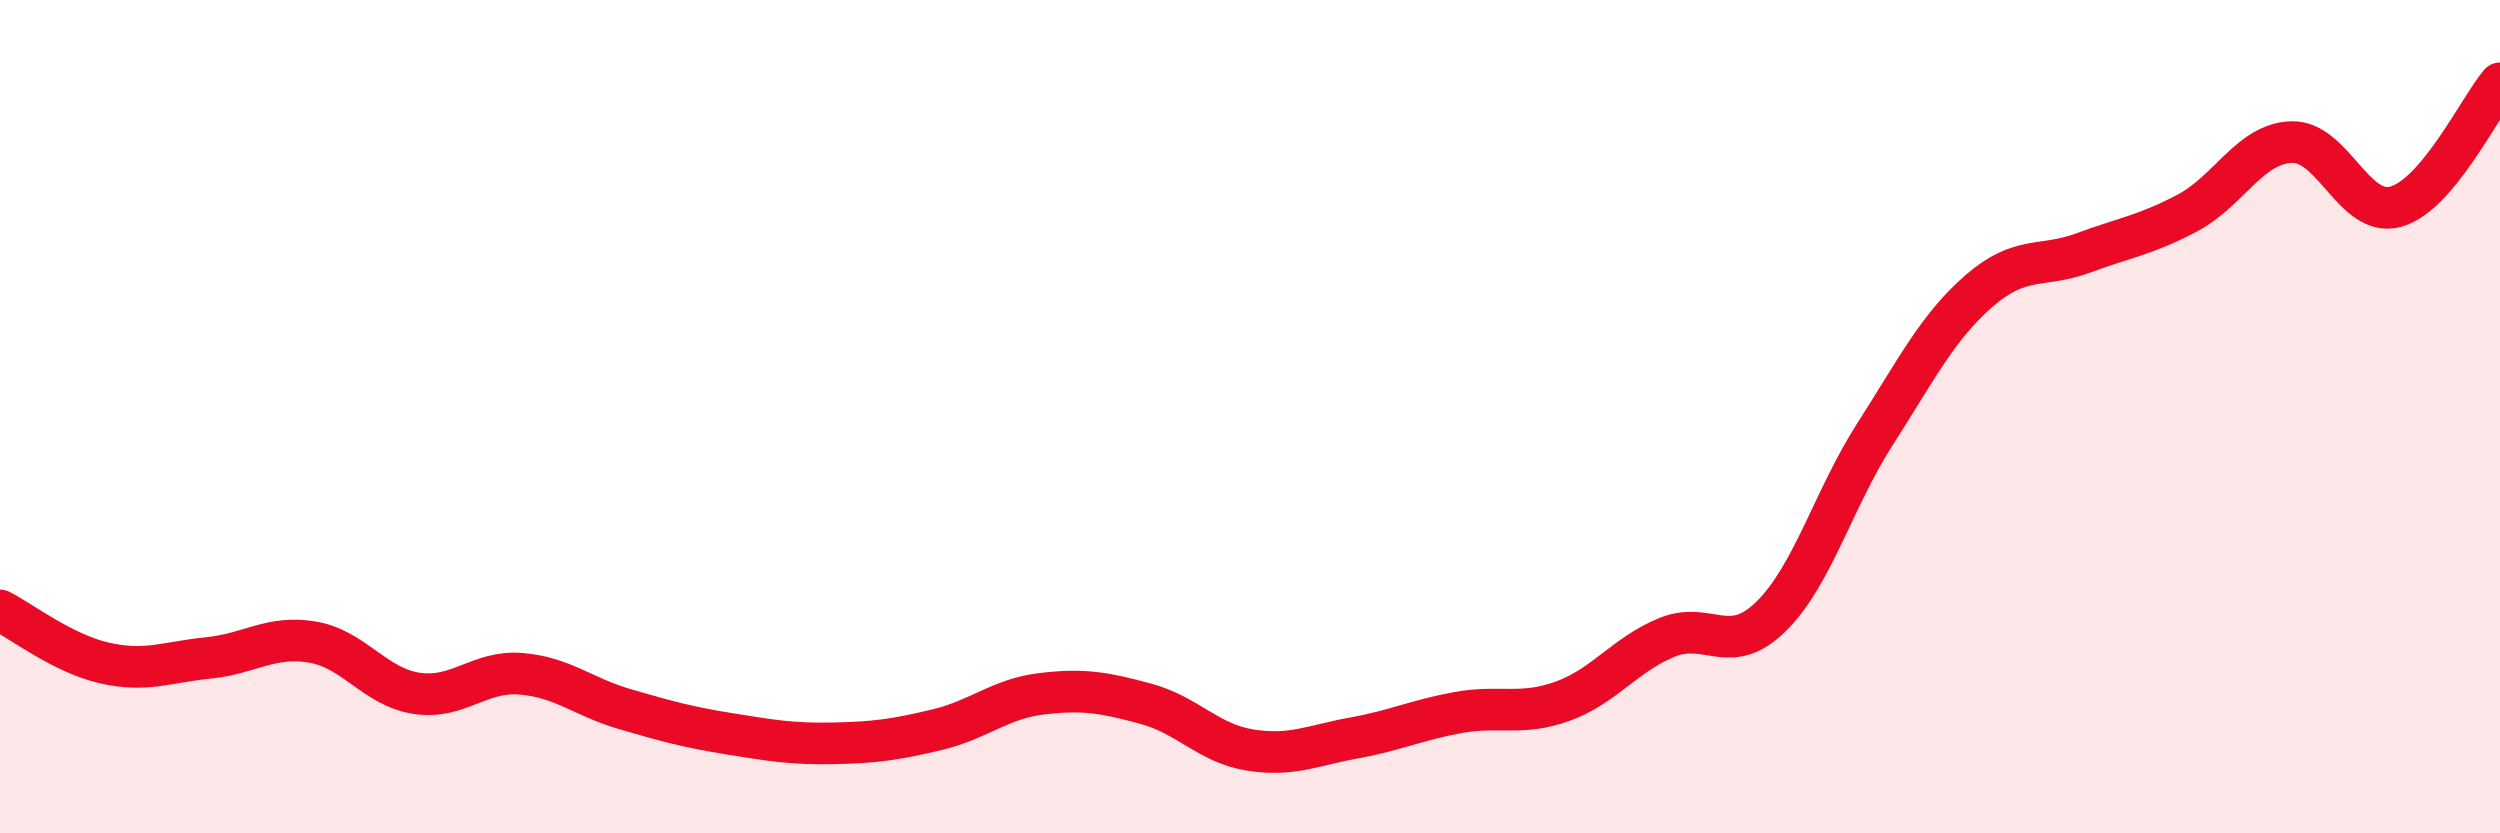
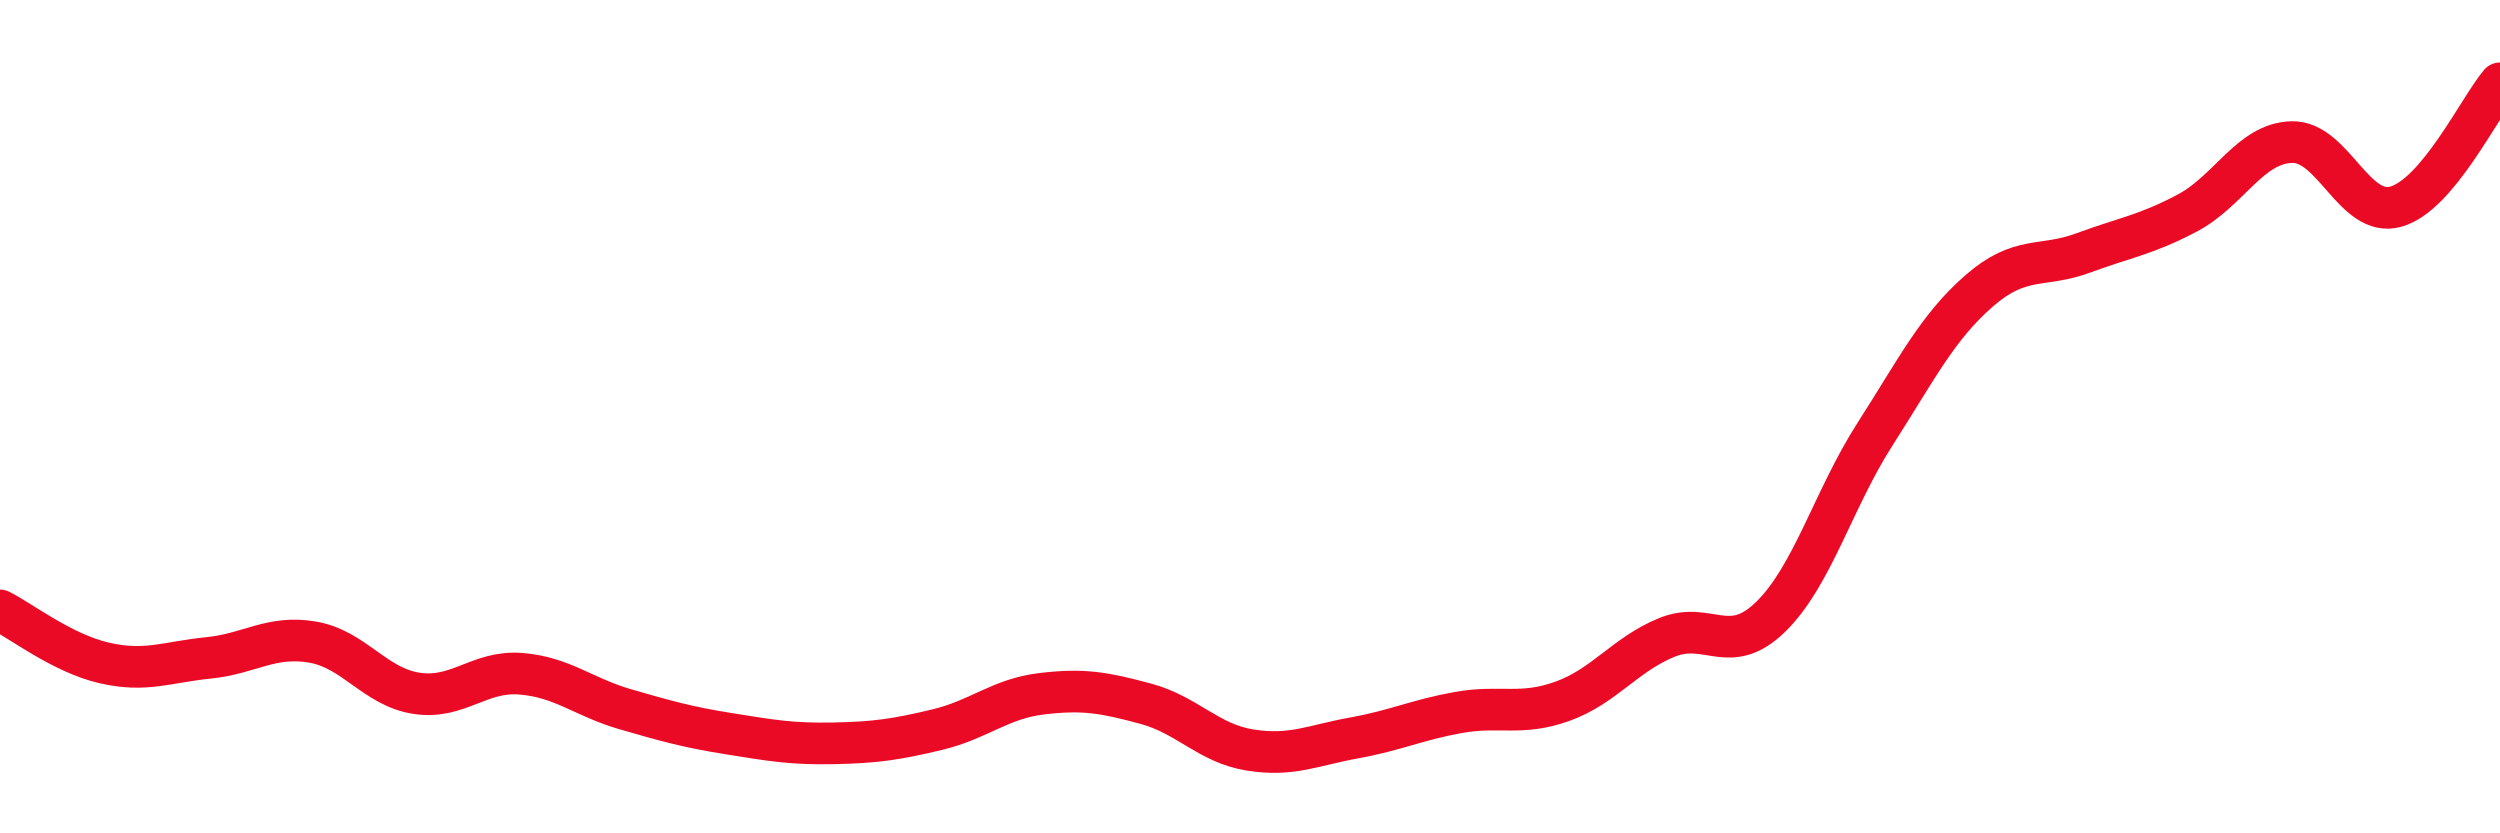
<svg xmlns="http://www.w3.org/2000/svg" width="60" height="20" viewBox="0 0 60 20">
-   <path d="M 0,14.65 C 0.5,14.9 1.5,15.68 2.5,15.91 C 3.5,16.14 4,15.89 5,15.79 C 6,15.69 6.5,15.24 7.5,15.41 C 8.5,15.58 9,16.49 10,16.64 C 11,16.79 11.5,16.09 12.5,16.17 C 13.5,16.25 14,16.73 15,17.02 C 16,17.31 16.5,17.45 17.5,17.61 C 18.5,17.77 19,17.86 20,17.84 C 21,17.82 21.5,17.75 22.5,17.51 C 23.5,17.27 24,16.77 25,16.65 C 26,16.53 26.5,16.62 27.5,16.89 C 28.5,17.16 29,17.84 30,18 C 31,18.16 31.5,17.89 32.5,17.71 C 33.5,17.53 34,17.28 35,17.1 C 36,16.92 36.5,17.19 37.5,16.83 C 38.5,16.47 39,15.71 40,15.3 C 41,14.89 41.5,15.78 42.5,14.8 C 43.5,13.82 44,11.98 45,10.42 C 46,8.86 46.5,7.85 47.5,6.98 C 48.5,6.11 49,6.44 50,6.07 C 51,5.7 51.5,5.64 52.5,5.11 C 53.5,4.58 54,3.44 55,3.41 C 56,3.38 56.5,5.24 57.5,4.96 C 58.5,4.68 59.5,2.59 60,2L60 20L0 20Z" fill="#EB0A25" opacity="0.1" stroke-linecap="round" stroke-linejoin="round" />
  <path d="M 0,14.65 C 0.5,14.9 1.5,15.68 2.5,15.91 C 3.5,16.14 4,15.89 5,15.79 C 6,15.69 6.5,15.24 7.5,15.41 C 8.5,15.58 9,16.49 10,16.64 C 11,16.79 11.5,16.09 12.5,16.17 C 13.5,16.25 14,16.73 15,17.02 C 16,17.31 16.5,17.45 17.5,17.61 C 18.5,17.77 19,17.86 20,17.84 C 21,17.82 21.5,17.75 22.5,17.51 C 23.5,17.27 24,16.77 25,16.65 C 26,16.53 26.5,16.62 27.5,16.89 C 28.5,17.16 29,17.84 30,18 C 31,18.16 31.5,17.89 32.5,17.71 C 33.5,17.53 34,17.28 35,17.1 C 36,16.92 36.5,17.19 37.5,16.83 C 38.5,16.47 39,15.71 40,15.3 C 41,14.89 41.5,15.78 42.5,14.8 C 43.5,13.82 44,11.98 45,10.42 C 46,8.86 46.5,7.85 47.5,6.98 C 48.5,6.11 49,6.44 50,6.07 C 51,5.7 51.5,5.64 52.5,5.11 C 53.5,4.58 54,3.44 55,3.41 C 56,3.38 56.5,5.24 57.5,4.96 C 58.5,4.68 59.5,2.59 60,2" stroke="#EB0A25" stroke-width="1" fill="none" stroke-linecap="round" stroke-linejoin="round" />
</svg>